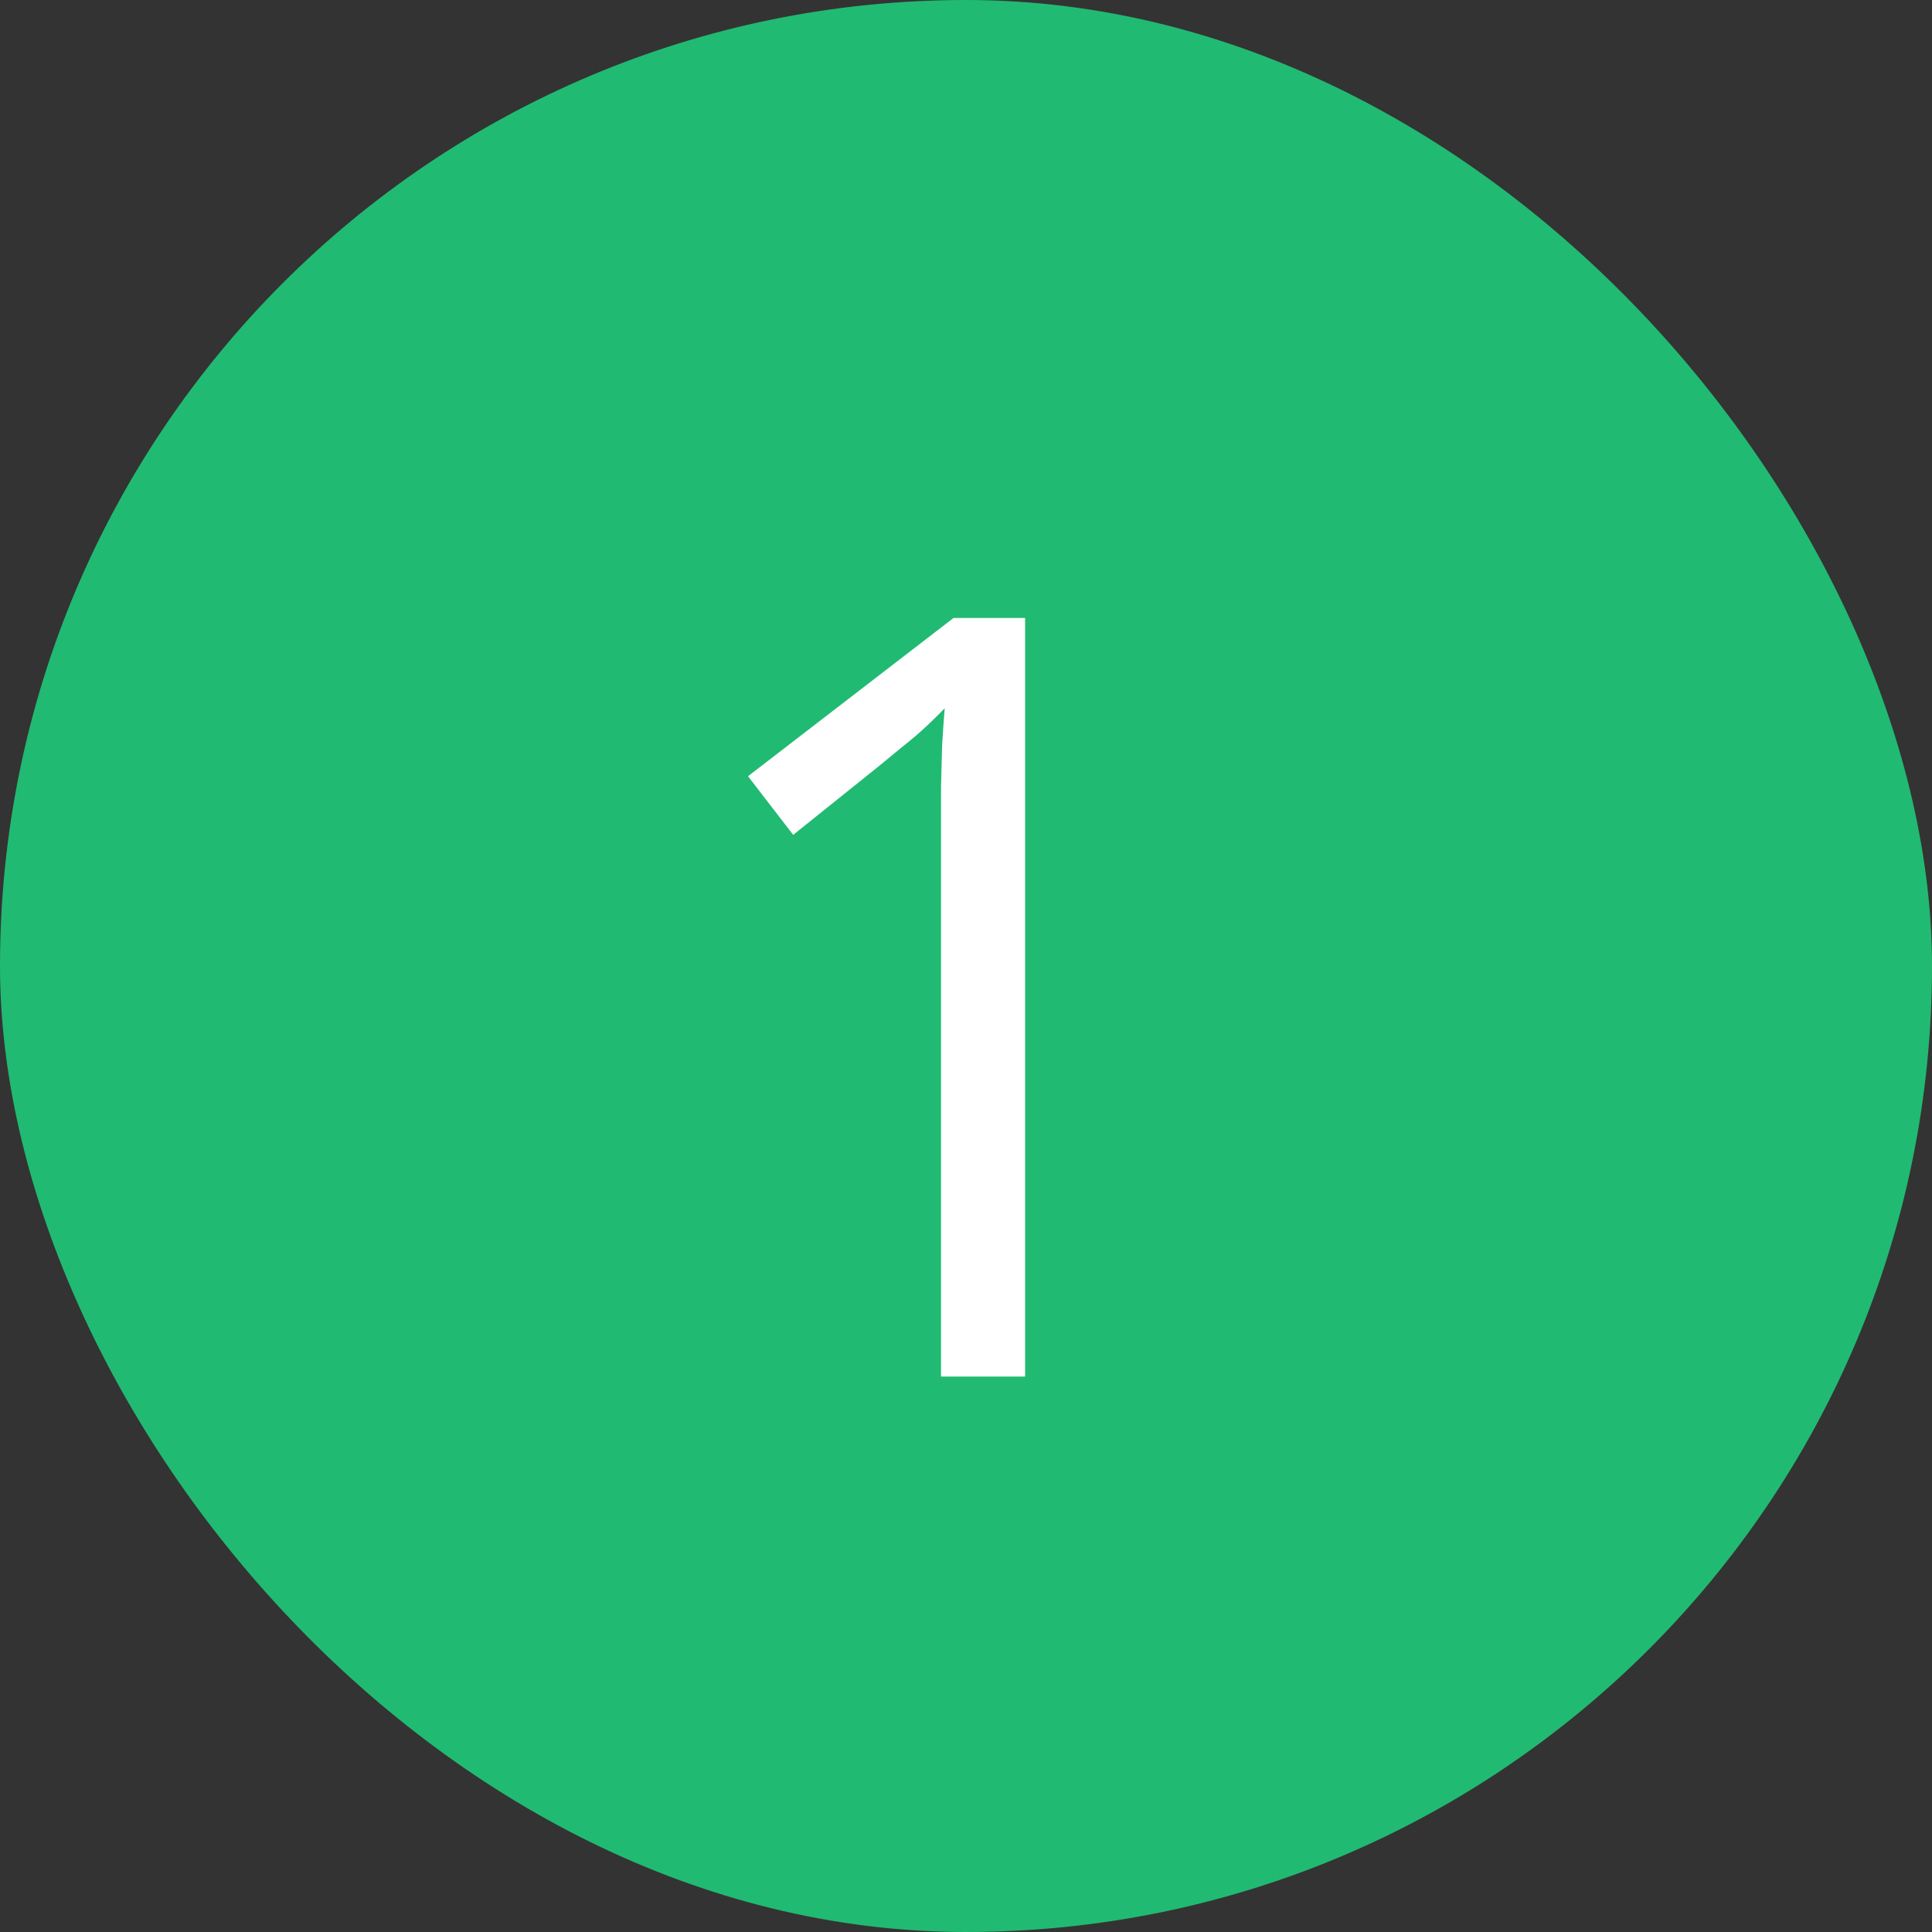
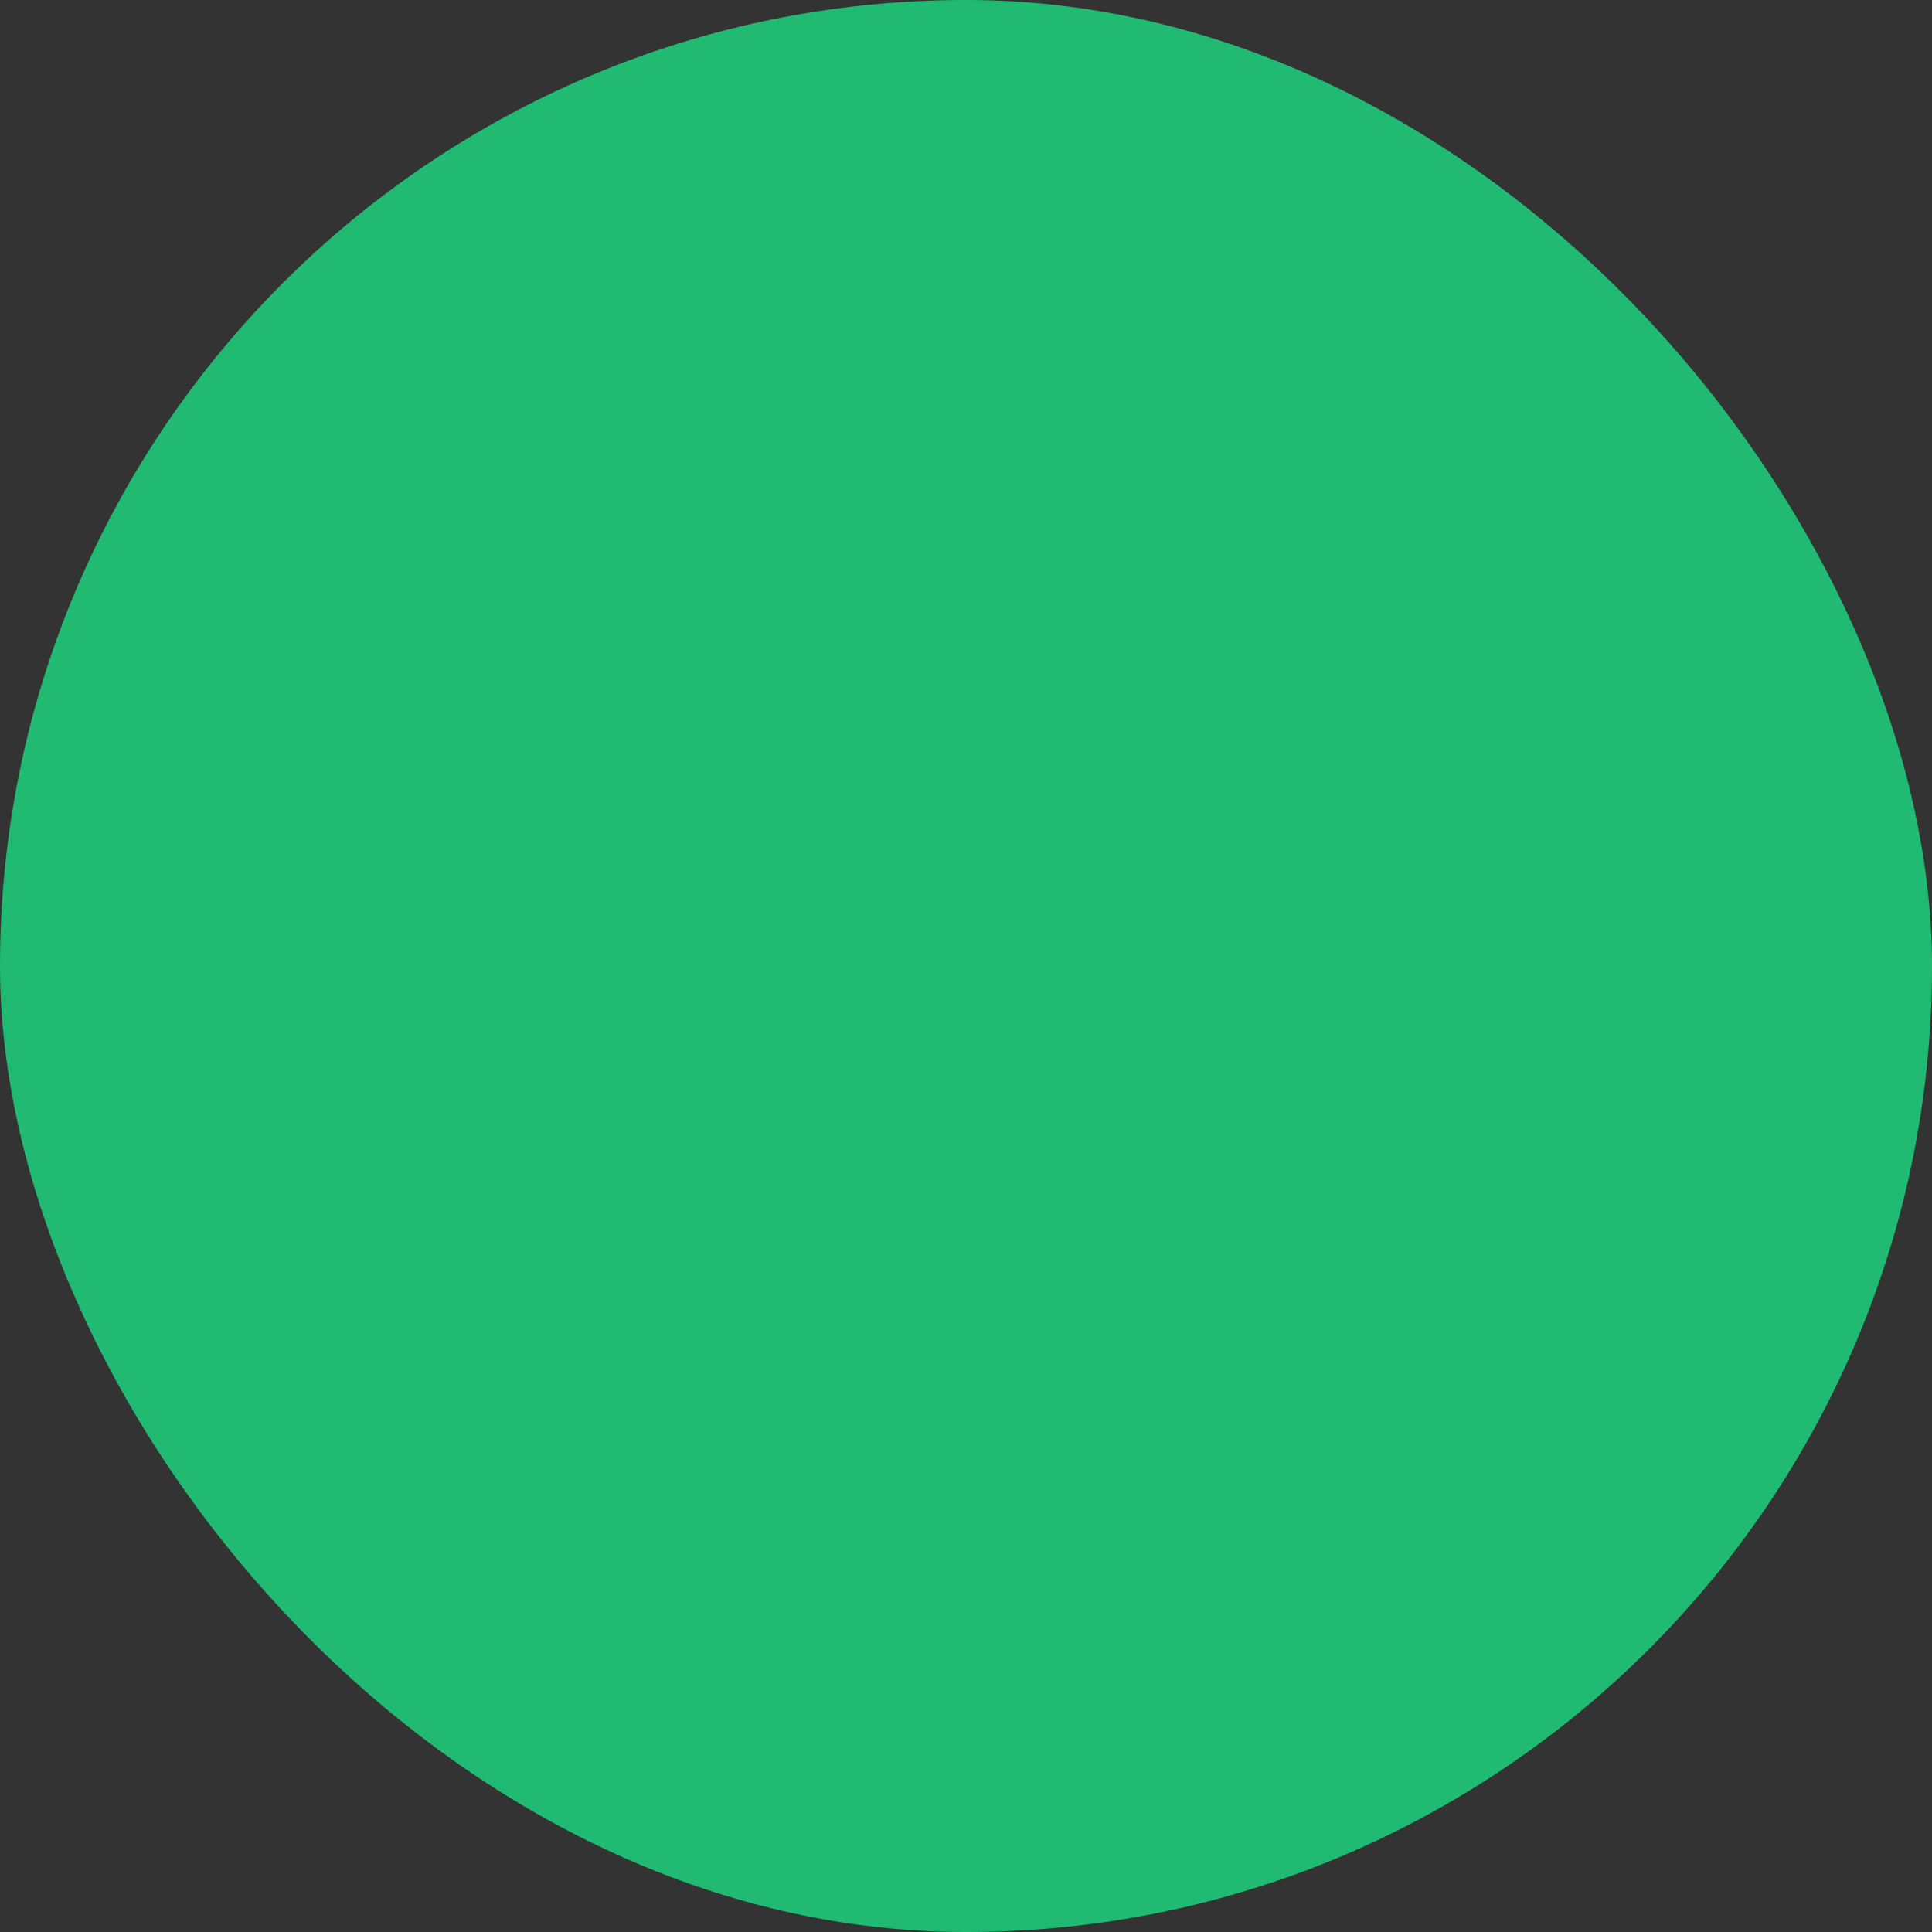
<svg xmlns="http://www.w3.org/2000/svg" width="40" height="40" viewBox="0 0 40 40" fill="none">
  <rect x="0" y="0" width="40" height="40" fill="#333333" stroke="none" />
  <rect width="40" height="40" rx="20" fill="#21BA72" />
-   <path d="M21.224 28.5H19.483V17.371C19.483 16.949 19.483 16.587 19.483 16.286C19.491 15.978 19.498 15.699 19.505 15.448C19.519 15.19 19.537 14.929 19.559 14.664C19.337 14.893 19.129 15.09 18.936 15.255C18.742 15.412 18.502 15.609 18.216 15.846L16.422 17.285L15.487 16.071L19.741 12.795H21.224V28.5Z" fill="white" />
</svg>